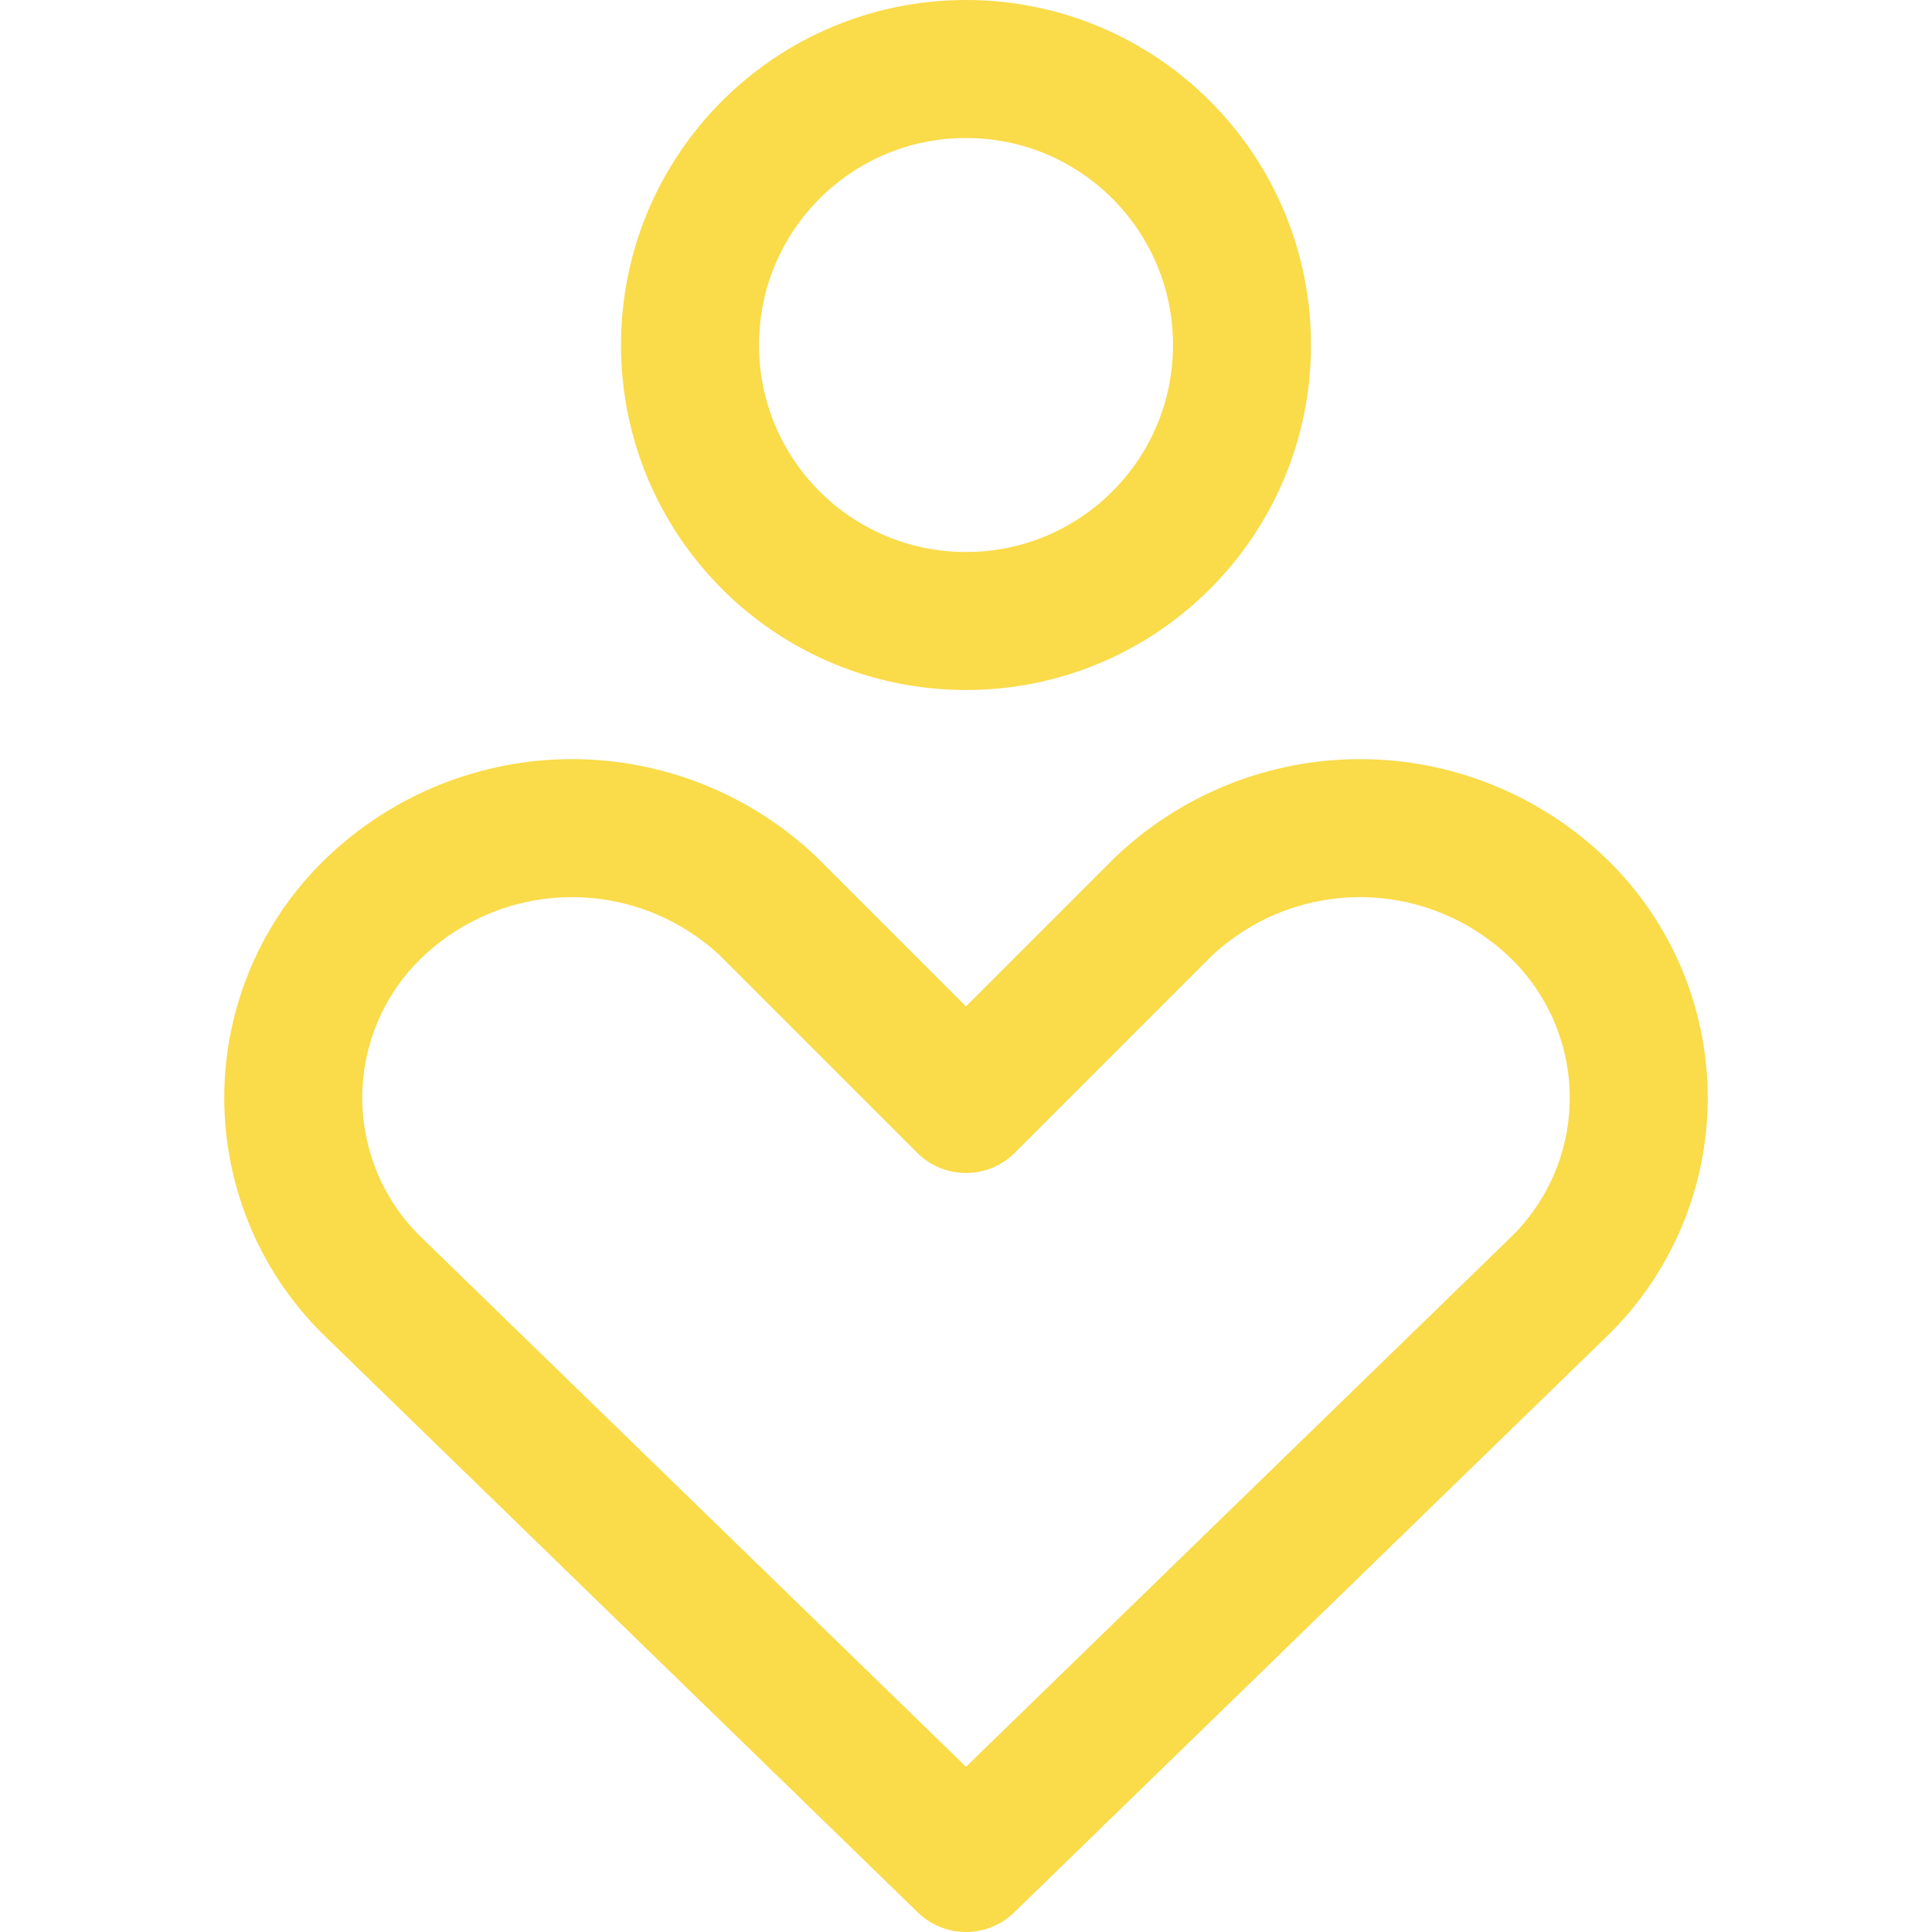
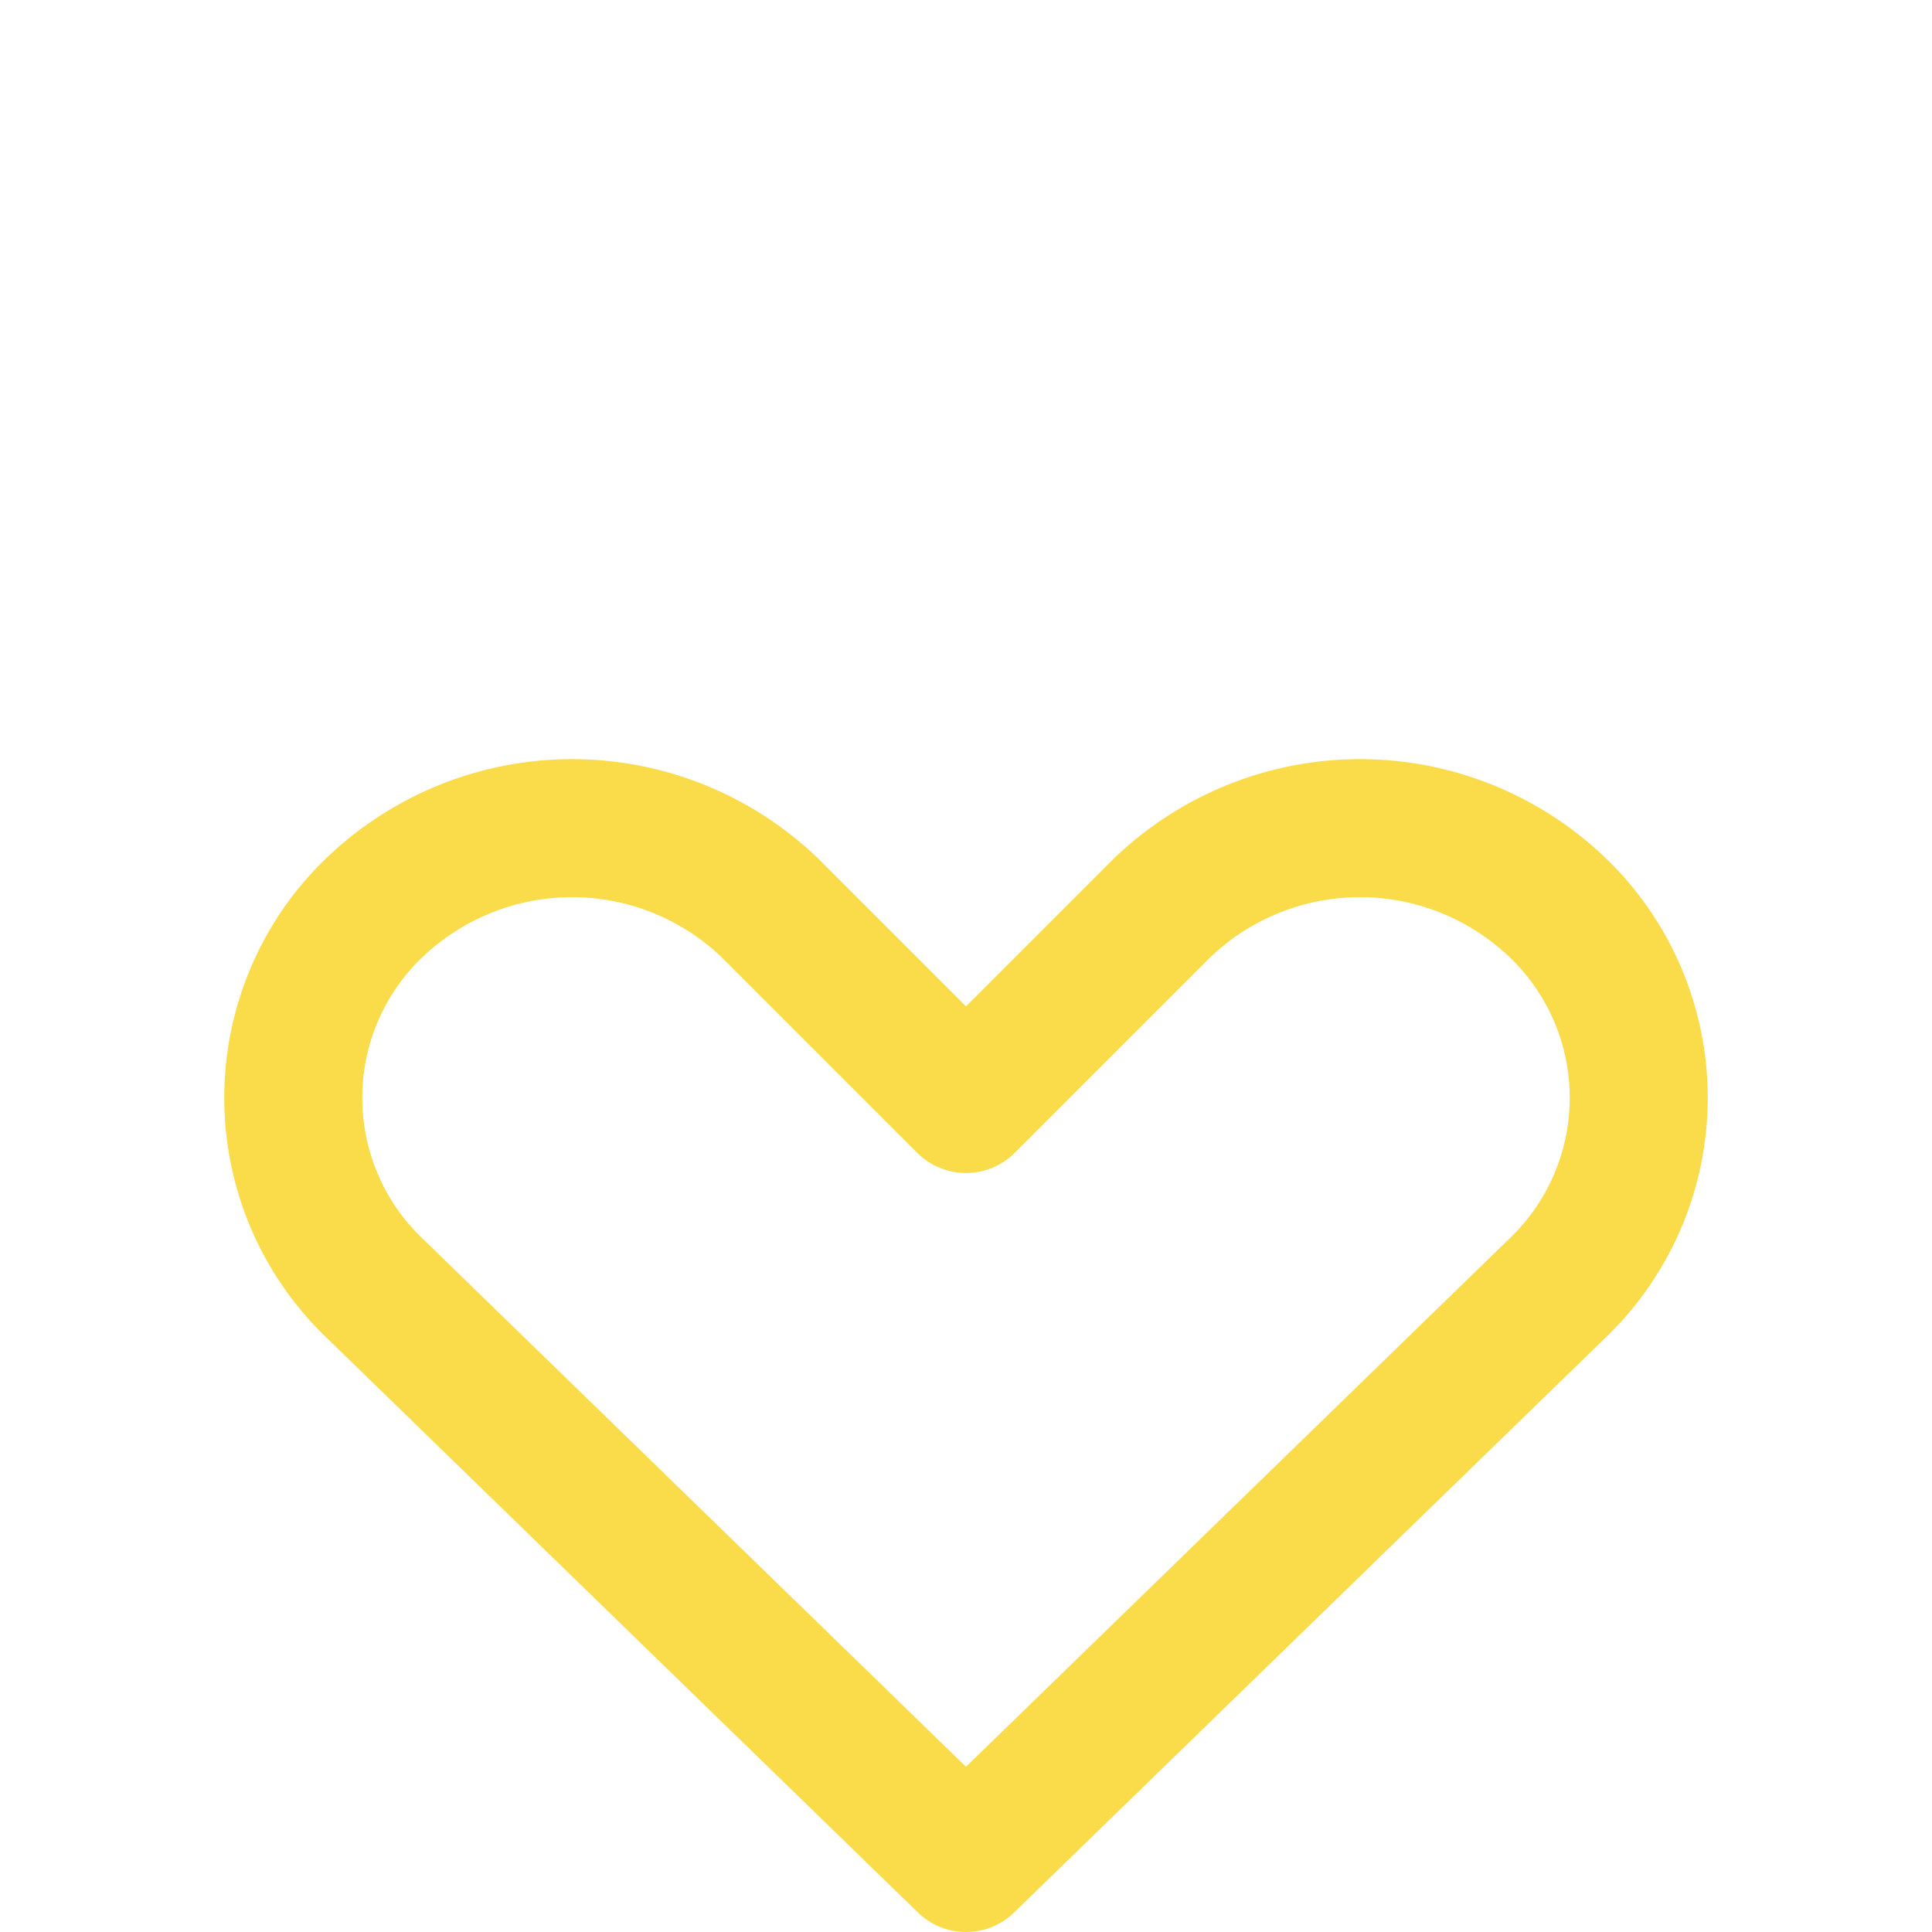
<svg xmlns="http://www.w3.org/2000/svg" width="14" height="14" viewBox="0 0 14 14" fill="none">
  <path d="M11.28 9.34C11.468 9.162 11.617 8.947 11.72 8.709C11.822 8.471 11.875 8.214 11.875 7.955C11.875 7.696 11.822 7.439 11.72 7.201C11.617 6.963 11.468 6.748 11.28 6.57C10.895 6.205 10.385 6.001 9.855 6.001C9.325 6.001 8.815 6.205 8.43 6.57L7 8L5.57 6.57C5.185 6.205 4.675 6.001 4.145 6.001C3.615 6.001 3.105 6.205 2.72 6.57C2.532 6.748 2.382 6.963 2.28 7.201C2.178 7.439 2.125 7.696 2.125 7.955C2.125 8.214 2.178 8.471 2.28 8.709C2.382 8.947 2.532 9.162 2.72 9.34L7 13.5L11.28 9.34Z" stroke="#FADB49" stroke-linecap="round" stroke-linejoin="round" />
-   <path d="M7 4.5C8.105 4.5 9 3.605 9 2.5C9 1.395 8.105 0.5 7 0.5C5.895 0.5 5 1.395 5 2.5C5 3.605 5.895 4.5 7 4.5Z" stroke="#FADB49" stroke-linecap="round" stroke-linejoin="round" />
</svg>